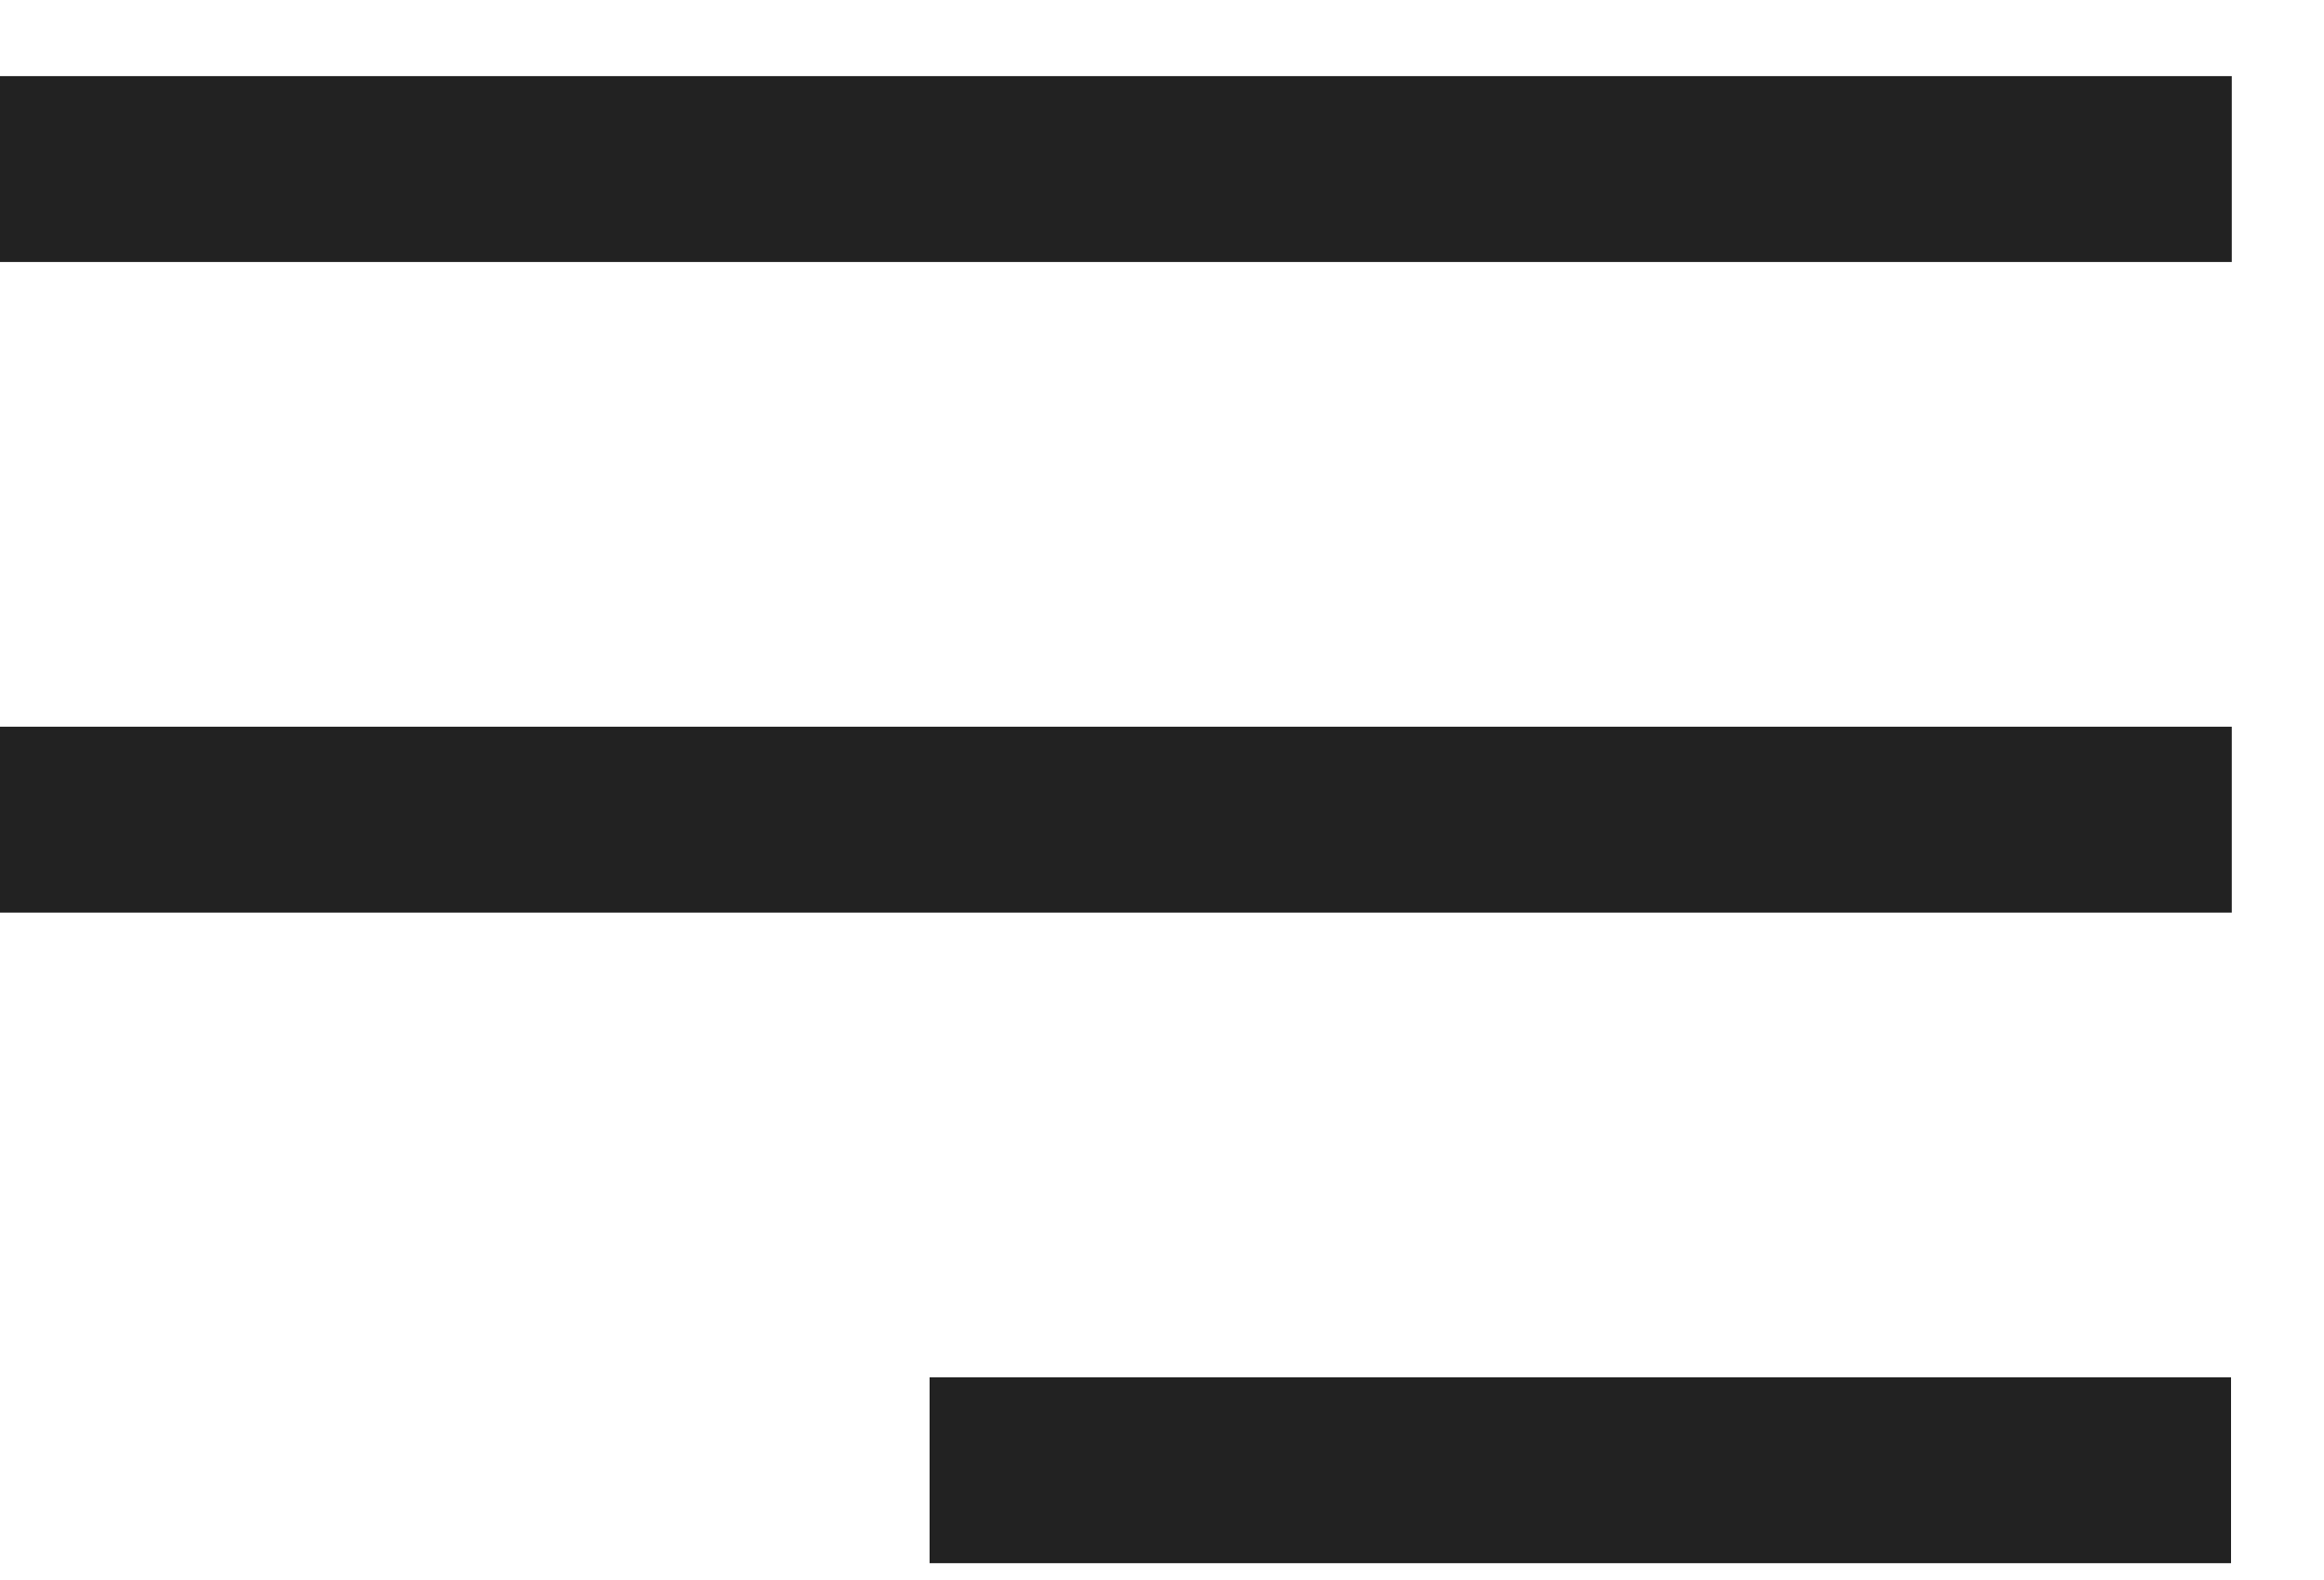
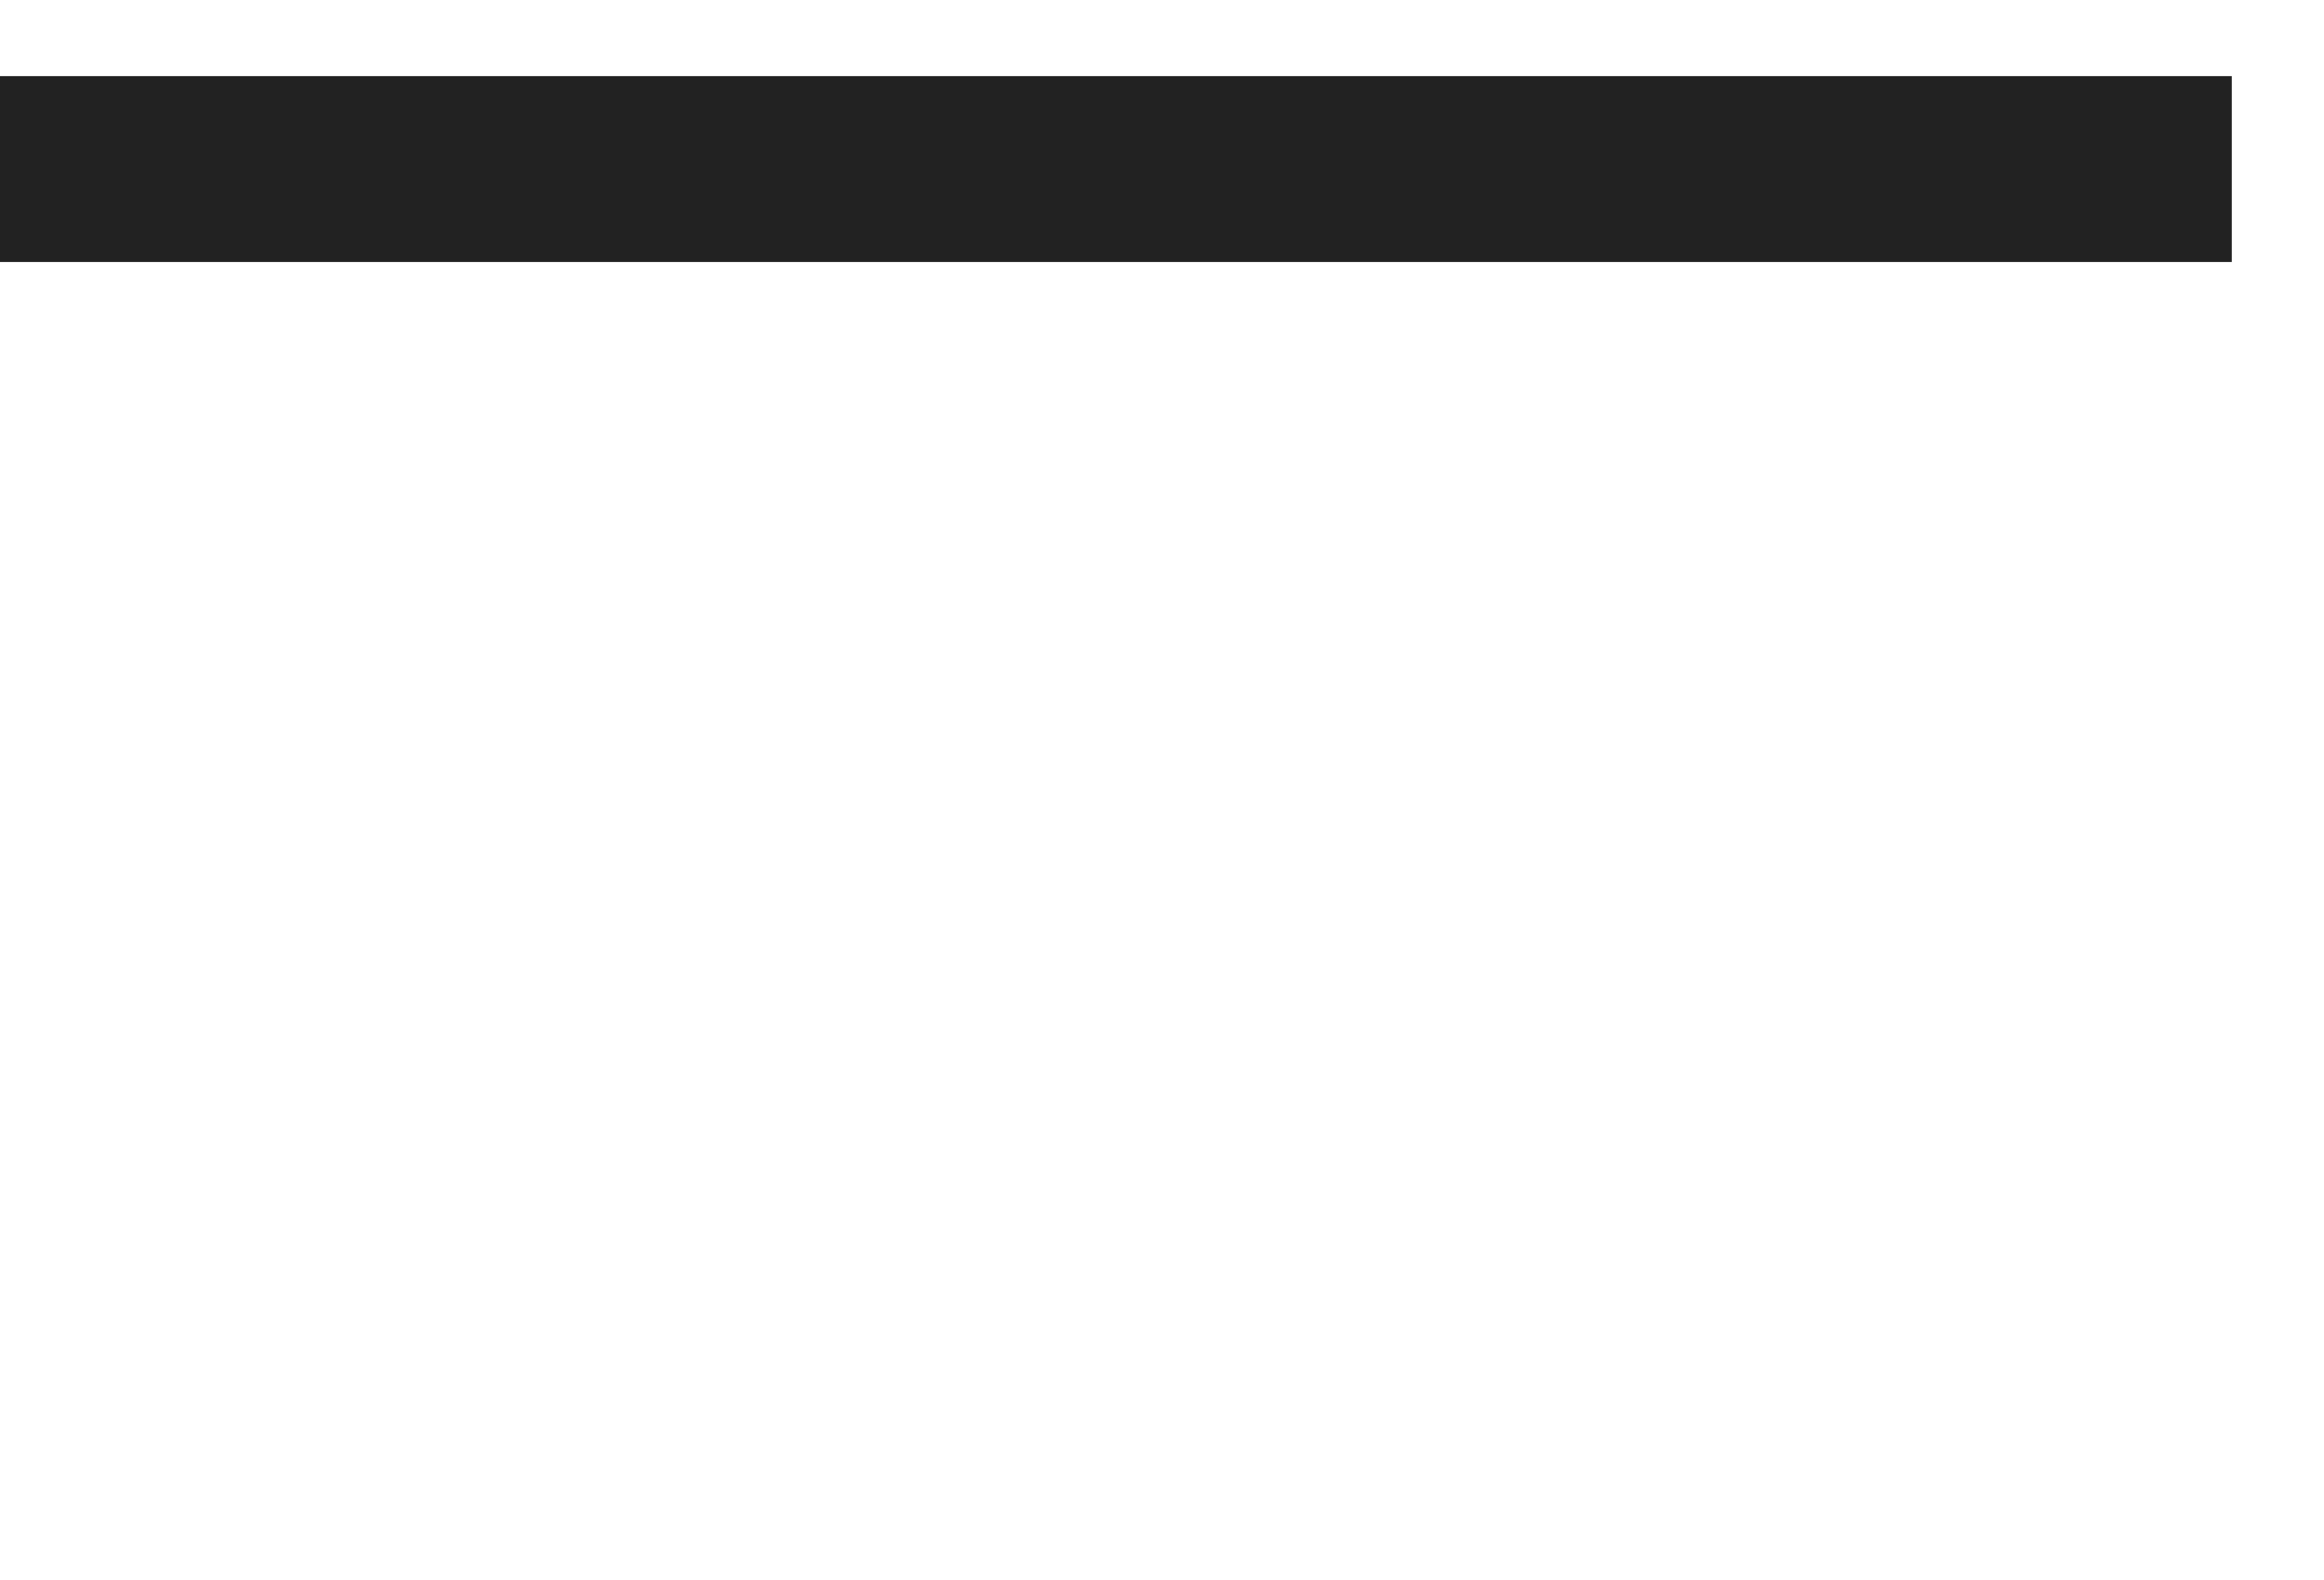
<svg xmlns="http://www.w3.org/2000/svg" width="25" height="17" viewBox="0 0 25 17" fill="none">
  <path fill-rule="evenodd" clip-rule="evenodd" d="M24.008 2.819L0 2.819L0 0.819L24.008 0.819V2.819Z" fill="#222222" />
-   <path fill-rule="evenodd" clip-rule="evenodd" d="M24.008 9.819L0 9.819L0 7.819L24.008 7.819V9.819Z" fill="#222222" />
-   <path fill-rule="evenodd" clip-rule="evenodd" d="M24 16.819L10 16.819L10 14.819L24 14.819L24 16.819Z" fill="#222222" />
</svg>